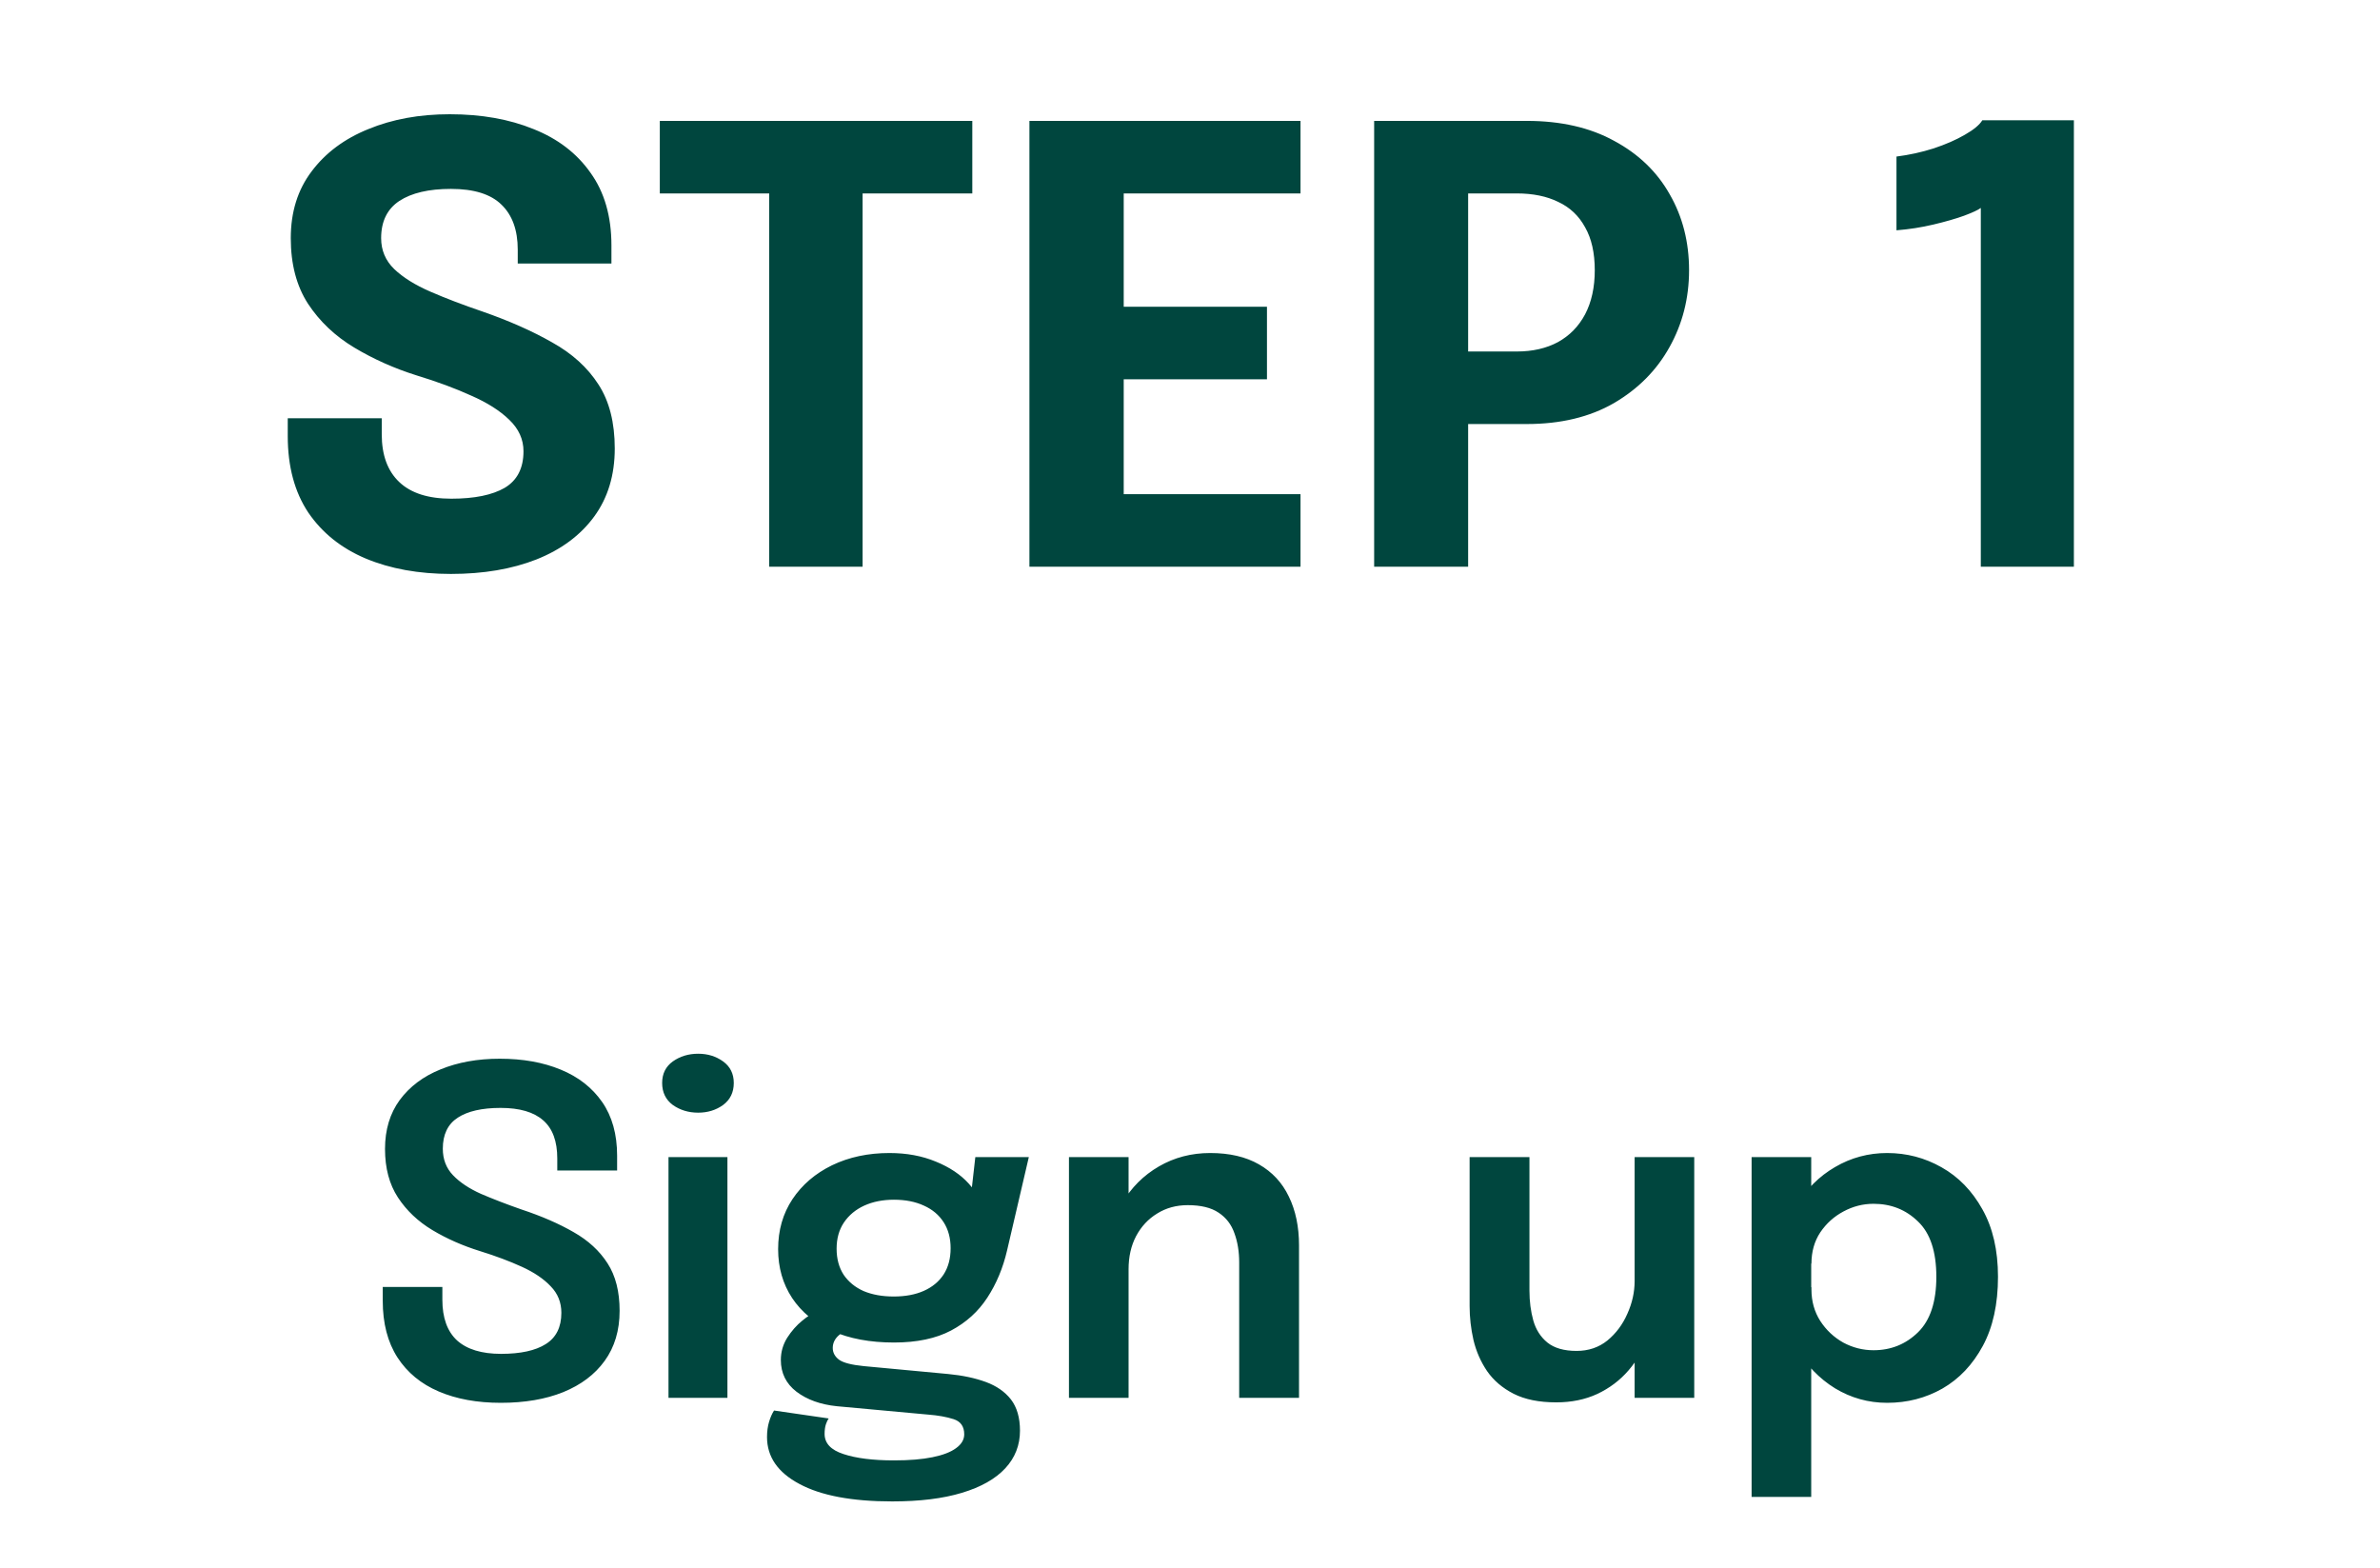
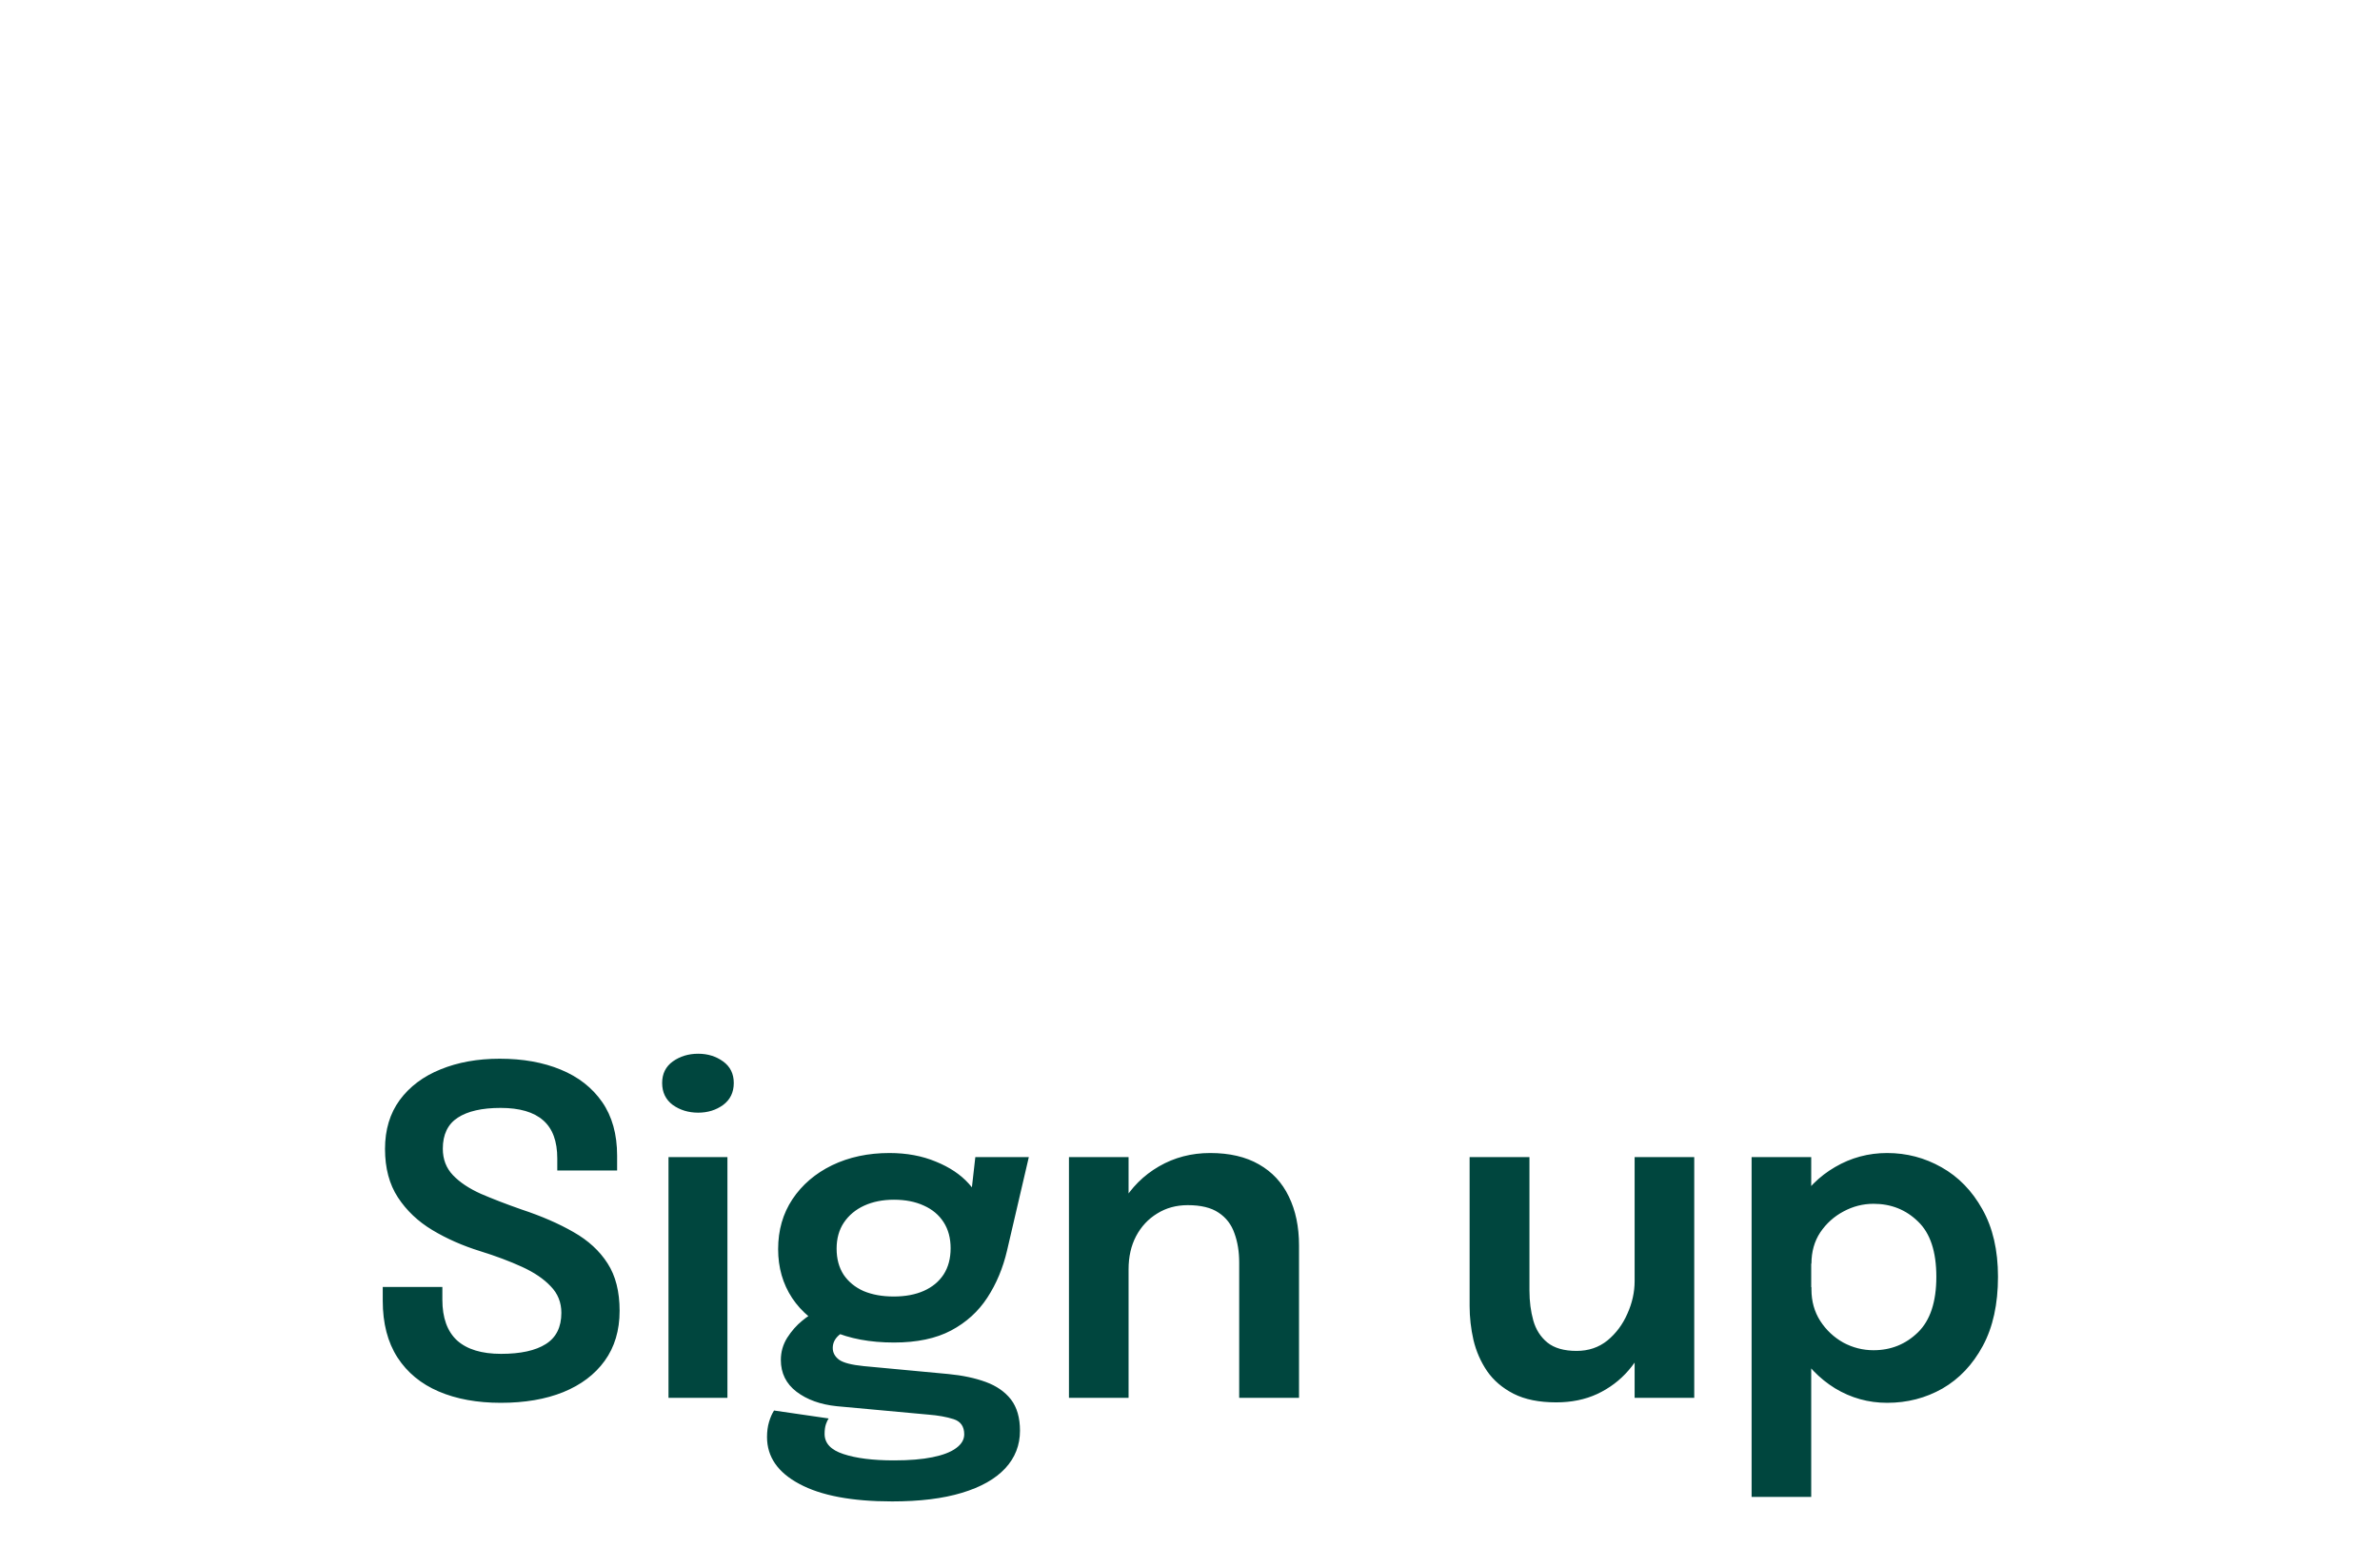
<svg xmlns="http://www.w3.org/2000/svg" width="126" height="83" viewBox="0 0 126 83" fill="none">
-   <path d="M23.874 30.384C22.167 30.384 20.663 30.112 19.362 29.568C18.071 29.024 17.058 28.213 16.322 27.136C15.597 26.048 15.234 24.699 15.234 23.088C15.234 22.917 15.234 22.763 15.234 22.624C15.234 22.475 15.234 22.315 15.234 22.144H20.21C20.21 22.304 20.21 22.448 20.21 22.576C20.21 22.693 20.21 22.832 20.21 22.992C20.21 24.091 20.519 24.933 21.138 25.52C21.756 26.107 22.674 26.4 23.89 26.4C25.116 26.4 26.061 26.208 26.722 25.824C27.383 25.429 27.714 24.784 27.714 23.888C27.714 23.259 27.463 22.704 26.962 22.224C26.471 21.744 25.799 21.317 24.946 20.944C24.103 20.56 23.138 20.203 22.05 19.872C20.866 19.499 19.767 19.008 18.754 18.4C17.741 17.792 16.924 17.019 16.306 16.08C15.698 15.141 15.394 13.984 15.394 12.608C15.394 11.221 15.762 10.043 16.498 9.072C17.234 8.091 18.236 7.344 19.506 6.832C20.775 6.309 22.21 6.048 23.81 6.048C25.485 6.048 26.962 6.309 28.242 6.832C29.532 7.344 30.541 8.117 31.266 9.152C32.002 10.176 32.37 11.456 32.37 12.992C32.37 13.163 32.37 13.323 32.37 13.472C32.37 13.611 32.37 13.771 32.37 13.952H27.41C27.41 13.835 27.41 13.712 27.41 13.584C27.41 13.456 27.41 13.333 27.41 13.216C27.41 12.181 27.122 11.387 26.546 10.832C25.98 10.277 25.09 10 23.874 10C22.701 10 21.788 10.213 21.138 10.64C20.498 11.067 20.178 11.723 20.178 12.608C20.178 13.248 20.407 13.792 20.866 14.24C21.335 14.688 21.975 15.088 22.786 15.44C23.596 15.792 24.519 16.144 25.554 16.496C26.962 16.987 28.189 17.531 29.234 18.128C30.29 18.715 31.106 19.456 31.682 20.352C32.258 21.237 32.546 22.368 32.546 23.744C32.546 25.152 32.183 26.352 31.458 27.344C30.733 28.336 29.714 29.093 28.402 29.616C27.101 30.128 25.591 30.384 23.874 30.384ZM51.475 10.24H43.683L45.667 7.872V30H40.723V7.872L42.771 10.24H34.931V6.4H51.475V10.24ZM57.251 10.24L59.491 7.872V17.648L58.371 16.24H67.075V20.08H58.371L59.491 18.672V28.528L57.251 26.16H68.851V30H54.499V6.4H68.851V10.24H57.251ZM77.725 30H72.749V6.4H80.829C82.632 6.4 84.173 6.752 85.453 7.456C86.743 8.149 87.725 9.093 88.397 10.288C89.079 11.472 89.421 12.811 89.421 14.304C89.421 15.787 89.074 17.147 88.381 18.384C87.698 19.611 86.717 20.597 85.437 21.344C84.157 22.08 82.621 22.448 80.829 22.448H77.725V30ZM77.725 20.912L75.485 18.608H80.301C81.133 18.608 81.858 18.443 82.477 18.112C83.096 17.771 83.576 17.28 83.917 16.64C84.258 15.989 84.429 15.211 84.429 14.304C84.429 13.387 84.258 12.629 83.917 12.032C83.586 11.424 83.112 10.976 82.493 10.688C81.885 10.389 81.154 10.24 80.301 10.24H75.485L77.725 7.872V20.912ZM109.794 6.368V30H104.866V11.008C104.727 11.115 104.429 11.253 103.97 11.424C103.522 11.584 102.983 11.739 102.354 11.888C101.725 12.037 101.074 12.139 100.402 12.192V8.288C101.074 8.203 101.73 8.059 102.37 7.856C103.01 7.643 103.559 7.403 104.018 7.136C104.487 6.869 104.797 6.613 104.946 6.368H109.794Z" fill="#00463E" />
-   <path d="M26.515 74.264C25.259 74.264 24.163 74.064 23.227 73.664C22.291 73.264 21.563 72.664 21.043 71.864C20.523 71.056 20.263 70.056 20.263 68.864C20.263 68.728 20.263 68.608 20.263 68.504C20.263 68.392 20.263 68.268 20.263 68.132H23.419C23.419 68.252 23.419 68.364 23.419 68.468C23.419 68.564 23.419 68.676 23.419 68.804C23.419 69.764 23.679 70.484 24.199 70.964C24.727 71.436 25.503 71.672 26.527 71.672C27.559 71.672 28.347 71.5 28.891 71.156C29.443 70.812 29.719 70.26 29.719 69.5C29.719 68.948 29.531 68.48 29.155 68.096C28.787 67.704 28.279 67.36 27.631 67.064C26.983 66.768 26.247 66.492 25.423 66.236C24.495 65.948 23.651 65.576 22.891 65.12C22.131 64.664 21.523 64.088 21.067 63.392C20.611 62.696 20.383 61.84 20.383 60.824C20.383 59.808 20.643 58.944 21.163 58.232C21.691 57.52 22.411 56.98 23.323 56.612C24.243 56.236 25.287 56.048 26.455 56.048C27.679 56.048 28.755 56.24 29.683 56.624C30.619 57.008 31.351 57.58 31.879 58.34C32.407 59.1 32.671 60.048 32.671 61.184C32.671 61.336 32.671 61.468 32.671 61.58C32.671 61.692 32.671 61.82 32.671 61.964H29.503C29.503 61.86 29.503 61.756 29.503 61.652C29.503 61.54 29.503 61.432 29.503 61.328C29.503 60.416 29.255 59.744 28.759 59.312C28.263 58.872 27.511 58.652 26.503 58.652C25.519 58.652 24.763 58.824 24.235 59.168C23.707 59.512 23.443 60.06 23.443 60.812C23.443 61.372 23.623 61.84 23.983 62.216C24.343 62.592 24.835 62.92 25.459 63.2C26.091 63.472 26.807 63.748 27.607 64.028C28.671 64.38 29.591 64.78 30.367 65.228C31.143 65.668 31.743 66.22 32.167 66.884C32.591 67.54 32.803 68.376 32.803 69.392C32.803 70.432 32.539 71.316 32.011 72.044C31.491 72.764 30.759 73.316 29.815 73.7C28.879 74.076 27.779 74.264 26.515 74.264ZM35.391 74V61.256H38.511V74H35.391ZM36.963 58.904C36.451 58.904 36.003 58.768 35.619 58.496C35.243 58.216 35.055 57.828 35.055 57.332C35.055 56.844 35.243 56.464 35.619 56.192C36.003 55.92 36.451 55.784 36.963 55.784C37.467 55.784 37.907 55.92 38.283 56.192C38.659 56.464 38.847 56.844 38.847 57.332C38.847 57.828 38.659 58.216 38.283 58.496C37.907 58.768 37.467 58.904 36.963 58.904ZM50.207 72.74C50.959 72.812 51.619 72.952 52.187 73.16C52.755 73.368 53.199 73.676 53.519 74.084C53.839 74.5 53.999 75.052 53.999 75.74C53.999 76.508 53.739 77.172 53.219 77.732C52.699 78.292 51.935 78.724 50.927 79.028C49.927 79.332 48.695 79.484 47.231 79.484C45.103 79.484 43.467 79.176 42.323 78.56C41.179 77.952 40.607 77.124 40.607 76.076C40.607 75.78 40.643 75.512 40.715 75.272C40.787 75.032 40.875 74.832 40.979 74.672L43.871 75.092C43.823 75.156 43.775 75.256 43.727 75.392C43.679 75.536 43.655 75.708 43.655 75.908C43.655 76.404 43.987 76.76 44.651 76.976C45.323 77.2 46.215 77.312 47.327 77.312C48.143 77.312 48.823 77.256 49.367 77.144C49.919 77.032 50.335 76.872 50.615 76.664C50.903 76.456 51.047 76.212 51.047 75.932C51.047 75.516 50.859 75.248 50.483 75.128C50.107 75.008 49.659 74.928 49.139 74.888L44.303 74.444C43.439 74.356 42.727 74.1 42.167 73.676C41.615 73.252 41.339 72.692 41.339 71.996C41.339 71.572 41.451 71.18 41.675 70.82C41.907 70.46 42.171 70.16 42.467 69.92C42.763 69.672 43.015 69.52 43.223 69.464L45.023 70.352C44.855 70.376 44.655 70.484 44.423 70.676C44.199 70.868 44.087 71.096 44.087 71.36C44.087 71.608 44.199 71.816 44.423 71.984C44.647 72.144 45.079 72.256 45.719 72.32L50.207 72.74ZM51.635 61.256H54.467L53.315 66.2C53.099 67.128 52.751 67.96 52.271 68.696C51.791 69.432 51.151 70.012 50.351 70.436C49.551 70.86 48.543 71.072 47.327 71.072C46.063 71.072 44.971 70.868 44.051 70.46C43.139 70.044 42.435 69.464 41.939 68.72C41.443 67.968 41.195 67.104 41.195 66.128C41.195 65.128 41.447 64.248 41.951 63.488C42.463 62.72 43.163 62.12 44.051 61.688C44.947 61.256 45.959 61.04 47.087 61.04C47.999 61.04 48.819 61.192 49.547 61.496C50.275 61.792 50.855 62.18 51.287 62.66C51.727 63.14 51.963 63.652 51.995 64.196L51.287 64.328L51.635 61.256ZM47.315 68.636C47.931 68.636 48.463 68.536 48.911 68.336C49.359 68.136 49.707 67.848 49.955 67.472C50.203 67.088 50.327 66.624 50.327 66.08C50.327 65.544 50.203 65.084 49.955 64.7C49.707 64.316 49.359 64.024 48.911 63.824C48.463 63.616 47.935 63.512 47.327 63.512C46.735 63.512 46.211 63.616 45.755 63.824C45.299 64.032 44.939 64.332 44.675 64.724C44.419 65.108 44.291 65.568 44.291 66.104C44.291 66.64 44.415 67.1 44.663 67.484C44.919 67.86 45.271 68.148 45.719 68.348C46.175 68.54 46.707 68.636 47.315 68.636ZM65.604 74V68.348C65.604 68.028 65.604 67.748 65.604 67.508C65.604 67.26 65.604 67.036 65.604 66.836C65.604 66.26 65.52 65.744 65.352 65.288C65.192 64.824 64.912 64.46 64.512 64.196C64.12 63.932 63.576 63.8 62.88 63.8C62.272 63.8 61.732 63.948 61.26 64.244C60.788 64.532 60.416 64.932 60.144 65.444C59.88 65.948 59.748 66.532 59.748 67.196L58.68 66.536C58.68 65.472 58.92 64.528 59.4 63.704C59.888 62.872 60.54 62.22 61.356 61.748C62.172 61.276 63.076 61.04 64.068 61.04C65.092 61.04 65.952 61.24 66.648 61.64C67.352 62.04 67.88 62.608 68.232 63.344C68.592 64.08 68.772 64.944 68.772 65.936C68.772 66.32 68.772 66.752 68.772 67.232C68.772 67.712 68.772 68.184 68.772 68.648V74H65.604ZM56.592 74V61.256H59.748V74H56.592ZM82.387 74.24C81.483 74.24 80.731 74.088 80.131 73.784C79.539 73.48 79.071 73.08 78.727 72.584C78.391 72.088 78.151 71.54 78.007 70.94C77.871 70.34 77.803 69.74 77.803 69.14C77.803 68.844 77.803 68.536 77.803 68.216C77.803 67.896 77.803 67.572 77.803 67.244V61.256H80.971V66.752C80.971 67.04 80.971 67.316 80.971 67.58C80.971 67.844 80.971 68.092 80.971 68.324C80.971 68.892 81.039 69.42 81.175 69.908C81.311 70.388 81.559 70.776 81.919 71.072C82.287 71.368 82.803 71.516 83.467 71.516C84.099 71.516 84.643 71.332 85.099 70.964C85.555 70.588 85.907 70.116 86.155 69.548C86.411 68.98 86.539 68.404 86.539 67.82L87.619 68.54C87.619 69.316 87.499 70.048 87.259 70.736C87.019 71.416 86.671 72.02 86.215 72.548C85.759 73.076 85.207 73.492 84.559 73.796C83.919 74.092 83.195 74.24 82.387 74.24ZM86.539 74V61.256H89.695V74H86.539ZM92.732 79.244V61.256H95.888V79.244H92.732ZM99.908 74.264C98.916 74.264 97.996 74.008 97.148 73.496C96.308 72.976 95.628 72.268 95.108 71.372C94.596 70.476 94.34 69.468 94.34 68.348C94.34 68.316 94.34 68.288 94.34 68.264C94.34 68.232 94.34 68.204 94.34 68.18L95.9 68.144C95.9 68.16 95.9 68.18 95.9 68.204C95.9 68.228 95.9 68.248 95.9 68.264C95.9 68.888 96.056 69.444 96.368 69.932C96.68 70.412 97.084 70.792 97.58 71.072C98.084 71.344 98.62 71.48 99.188 71.48C100.108 71.48 100.892 71.164 101.54 70.532C102.188 69.9 102.512 68.92 102.512 67.592C102.512 66.256 102.188 65.28 101.54 64.664C100.9 64.04 100.116 63.728 99.188 63.728C98.628 63.728 98.096 63.864 97.592 64.136C97.096 64.4 96.688 64.768 96.368 65.24C96.056 65.712 95.9 66.264 95.9 66.896L94.34 66.824C94.34 65.696 94.596 64.696 95.108 63.824C95.628 62.952 96.308 62.272 97.148 61.784C97.996 61.288 98.916 61.04 99.908 61.04C100.94 61.04 101.9 61.292 102.788 61.796C103.684 62.3 104.404 63.04 104.948 64.016C105.5 64.992 105.776 66.184 105.776 67.592C105.776 69.04 105.508 70.26 104.972 71.252C104.436 72.244 103.724 72.996 102.836 73.508C101.948 74.012 100.972 74.264 99.908 74.264Z" fill="#00463E" />
+   <path d="M26.515 74.264C25.259 74.264 24.163 74.064 23.227 73.664C22.291 73.264 21.563 72.664 21.043 71.864C20.523 71.056 20.263 70.056 20.263 68.864C20.263 68.728 20.263 68.608 20.263 68.504C20.263 68.392 20.263 68.268 20.263 68.132H23.419C23.419 68.252 23.419 68.364 23.419 68.468C23.419 68.564 23.419 68.676 23.419 68.804C23.419 69.764 23.679 70.484 24.199 70.964C24.727 71.436 25.503 71.672 26.527 71.672C27.559 71.672 28.347 71.5 28.891 71.156C29.443 70.812 29.719 70.26 29.719 69.5C29.719 68.948 29.531 68.48 29.155 68.096C28.787 67.704 28.279 67.36 27.631 67.064C26.983 66.768 26.247 66.492 25.423 66.236C24.495 65.948 23.651 65.576 22.891 65.12C22.131 64.664 21.523 64.088 21.067 63.392C20.611 62.696 20.383 61.84 20.383 60.824C20.383 59.808 20.643 58.944 21.163 58.232C21.691 57.52 22.411 56.98 23.323 56.612C24.243 56.236 25.287 56.048 26.455 56.048C27.679 56.048 28.755 56.24 29.683 56.624C30.619 57.008 31.351 57.58 31.879 58.34C32.407 59.1 32.671 60.048 32.671 61.184C32.671 61.336 32.671 61.468 32.671 61.58C32.671 61.692 32.671 61.82 32.671 61.964H29.503C29.503 61.86 29.503 61.756 29.503 61.652C29.503 61.54 29.503 61.432 29.503 61.328C29.503 60.416 29.255 59.744 28.759 59.312C28.263 58.872 27.511 58.652 26.503 58.652C25.519 58.652 24.763 58.824 24.235 59.168C23.707 59.512 23.443 60.06 23.443 60.812C23.443 61.372 23.623 61.84 23.983 62.216C24.343 62.592 24.835 62.92 25.459 63.2C26.091 63.472 26.807 63.748 27.607 64.028C28.671 64.38 29.591 64.78 30.367 65.228C31.143 65.668 31.743 66.22 32.167 66.884C32.591 67.54 32.803 68.376 32.803 69.392C32.803 70.432 32.539 71.316 32.011 72.044C31.491 72.764 30.759 73.316 29.815 73.7C28.879 74.076 27.779 74.264 26.515 74.264ZM35.391 74V61.256H38.511V74H35.391ZM36.963 58.904C36.451 58.904 36.003 58.768 35.619 58.496C35.243 58.216 35.055 57.828 35.055 57.332C35.055 56.844 35.243 56.464 35.619 56.192C36.003 55.92 36.451 55.784 36.963 55.784C37.467 55.784 37.907 55.92 38.283 56.192C38.659 56.464 38.847 56.844 38.847 57.332C38.847 57.828 38.659 58.216 38.283 58.496C37.907 58.768 37.467 58.904 36.963 58.904ZM50.207 72.74C50.959 72.812 51.619 72.952 52.187 73.16C52.755 73.368 53.199 73.676 53.519 74.084C53.839 74.5 53.999 75.052 53.999 75.74C53.999 76.508 53.739 77.172 53.219 77.732C52.699 78.292 51.935 78.724 50.927 79.028C49.927 79.332 48.695 79.484 47.231 79.484C45.103 79.484 43.467 79.176 42.323 78.56C41.179 77.952 40.607 77.124 40.607 76.076C40.607 75.78 40.643 75.512 40.715 75.272C40.787 75.032 40.875 74.832 40.979 74.672L43.871 75.092C43.823 75.156 43.775 75.256 43.727 75.392C43.679 75.536 43.655 75.708 43.655 75.908C43.655 76.404 43.987 76.76 44.651 76.976C45.323 77.2 46.215 77.312 47.327 77.312C48.143 77.312 48.823 77.256 49.367 77.144C49.919 77.032 50.335 76.872 50.615 76.664C50.903 76.456 51.047 76.212 51.047 75.932C51.047 75.516 50.859 75.248 50.483 75.128C50.107 75.008 49.659 74.928 49.139 74.888L44.303 74.444C43.439 74.356 42.727 74.1 42.167 73.676C41.615 73.252 41.339 72.692 41.339 71.996C41.339 71.572 41.451 71.18 41.675 70.82C41.907 70.46 42.171 70.16 42.467 69.92C42.763 69.672 43.015 69.52 43.223 69.464L45.023 70.352C44.855 70.376 44.655 70.484 44.423 70.676C44.199 70.868 44.087 71.096 44.087 71.36C44.087 71.608 44.199 71.816 44.423 71.984C44.647 72.144 45.079 72.256 45.719 72.32L50.207 72.74ZM51.635 61.256H54.467L53.315 66.2C53.099 67.128 52.751 67.96 52.271 68.696C51.791 69.432 51.151 70.012 50.351 70.436C49.551 70.86 48.543 71.072 47.327 71.072C46.063 71.072 44.971 70.868 44.051 70.46C43.139 70.044 42.435 69.464 41.939 68.72C41.443 67.968 41.195 67.104 41.195 66.128C41.195 65.128 41.447 64.248 41.951 63.488C42.463 62.72 43.163 62.12 44.051 61.688C44.947 61.256 45.959 61.04 47.087 61.04C47.999 61.04 48.819 61.192 49.547 61.496C50.275 61.792 50.855 62.18 51.287 62.66C51.727 63.14 51.963 63.652 51.995 64.196L51.287 64.328L51.635 61.256M47.315 68.636C47.931 68.636 48.463 68.536 48.911 68.336C49.359 68.136 49.707 67.848 49.955 67.472C50.203 67.088 50.327 66.624 50.327 66.08C50.327 65.544 50.203 65.084 49.955 64.7C49.707 64.316 49.359 64.024 48.911 63.824C48.463 63.616 47.935 63.512 47.327 63.512C46.735 63.512 46.211 63.616 45.755 63.824C45.299 64.032 44.939 64.332 44.675 64.724C44.419 65.108 44.291 65.568 44.291 66.104C44.291 66.64 44.415 67.1 44.663 67.484C44.919 67.86 45.271 68.148 45.719 68.348C46.175 68.54 46.707 68.636 47.315 68.636ZM65.604 74V68.348C65.604 68.028 65.604 67.748 65.604 67.508C65.604 67.26 65.604 67.036 65.604 66.836C65.604 66.26 65.52 65.744 65.352 65.288C65.192 64.824 64.912 64.46 64.512 64.196C64.12 63.932 63.576 63.8 62.88 63.8C62.272 63.8 61.732 63.948 61.26 64.244C60.788 64.532 60.416 64.932 60.144 65.444C59.88 65.948 59.748 66.532 59.748 67.196L58.68 66.536C58.68 65.472 58.92 64.528 59.4 63.704C59.888 62.872 60.54 62.22 61.356 61.748C62.172 61.276 63.076 61.04 64.068 61.04C65.092 61.04 65.952 61.24 66.648 61.64C67.352 62.04 67.88 62.608 68.232 63.344C68.592 64.08 68.772 64.944 68.772 65.936C68.772 66.32 68.772 66.752 68.772 67.232C68.772 67.712 68.772 68.184 68.772 68.648V74H65.604ZM56.592 74V61.256H59.748V74H56.592ZM82.387 74.24C81.483 74.24 80.731 74.088 80.131 73.784C79.539 73.48 79.071 73.08 78.727 72.584C78.391 72.088 78.151 71.54 78.007 70.94C77.871 70.34 77.803 69.74 77.803 69.14C77.803 68.844 77.803 68.536 77.803 68.216C77.803 67.896 77.803 67.572 77.803 67.244V61.256H80.971V66.752C80.971 67.04 80.971 67.316 80.971 67.58C80.971 67.844 80.971 68.092 80.971 68.324C80.971 68.892 81.039 69.42 81.175 69.908C81.311 70.388 81.559 70.776 81.919 71.072C82.287 71.368 82.803 71.516 83.467 71.516C84.099 71.516 84.643 71.332 85.099 70.964C85.555 70.588 85.907 70.116 86.155 69.548C86.411 68.98 86.539 68.404 86.539 67.82L87.619 68.54C87.619 69.316 87.499 70.048 87.259 70.736C87.019 71.416 86.671 72.02 86.215 72.548C85.759 73.076 85.207 73.492 84.559 73.796C83.919 74.092 83.195 74.24 82.387 74.24ZM86.539 74V61.256H89.695V74H86.539ZM92.732 79.244V61.256H95.888V79.244H92.732ZM99.908 74.264C98.916 74.264 97.996 74.008 97.148 73.496C96.308 72.976 95.628 72.268 95.108 71.372C94.596 70.476 94.34 69.468 94.34 68.348C94.34 68.316 94.34 68.288 94.34 68.264C94.34 68.232 94.34 68.204 94.34 68.18L95.9 68.144C95.9 68.16 95.9 68.18 95.9 68.204C95.9 68.228 95.9 68.248 95.9 68.264C95.9 68.888 96.056 69.444 96.368 69.932C96.68 70.412 97.084 70.792 97.58 71.072C98.084 71.344 98.62 71.48 99.188 71.48C100.108 71.48 100.892 71.164 101.54 70.532C102.188 69.9 102.512 68.92 102.512 67.592C102.512 66.256 102.188 65.28 101.54 64.664C100.9 64.04 100.116 63.728 99.188 63.728C98.628 63.728 98.096 63.864 97.592 64.136C97.096 64.4 96.688 64.768 96.368 65.24C96.056 65.712 95.9 66.264 95.9 66.896L94.34 66.824C94.34 65.696 94.596 64.696 95.108 63.824C95.628 62.952 96.308 62.272 97.148 61.784C97.996 61.288 98.916 61.04 99.908 61.04C100.94 61.04 101.9 61.292 102.788 61.796C103.684 62.3 104.404 63.04 104.948 64.016C105.5 64.992 105.776 66.184 105.776 67.592C105.776 69.04 105.508 70.26 104.972 71.252C104.436 72.244 103.724 72.996 102.836 73.508C101.948 74.012 100.972 74.264 99.908 74.264Z" fill="#00463E" />
</svg>